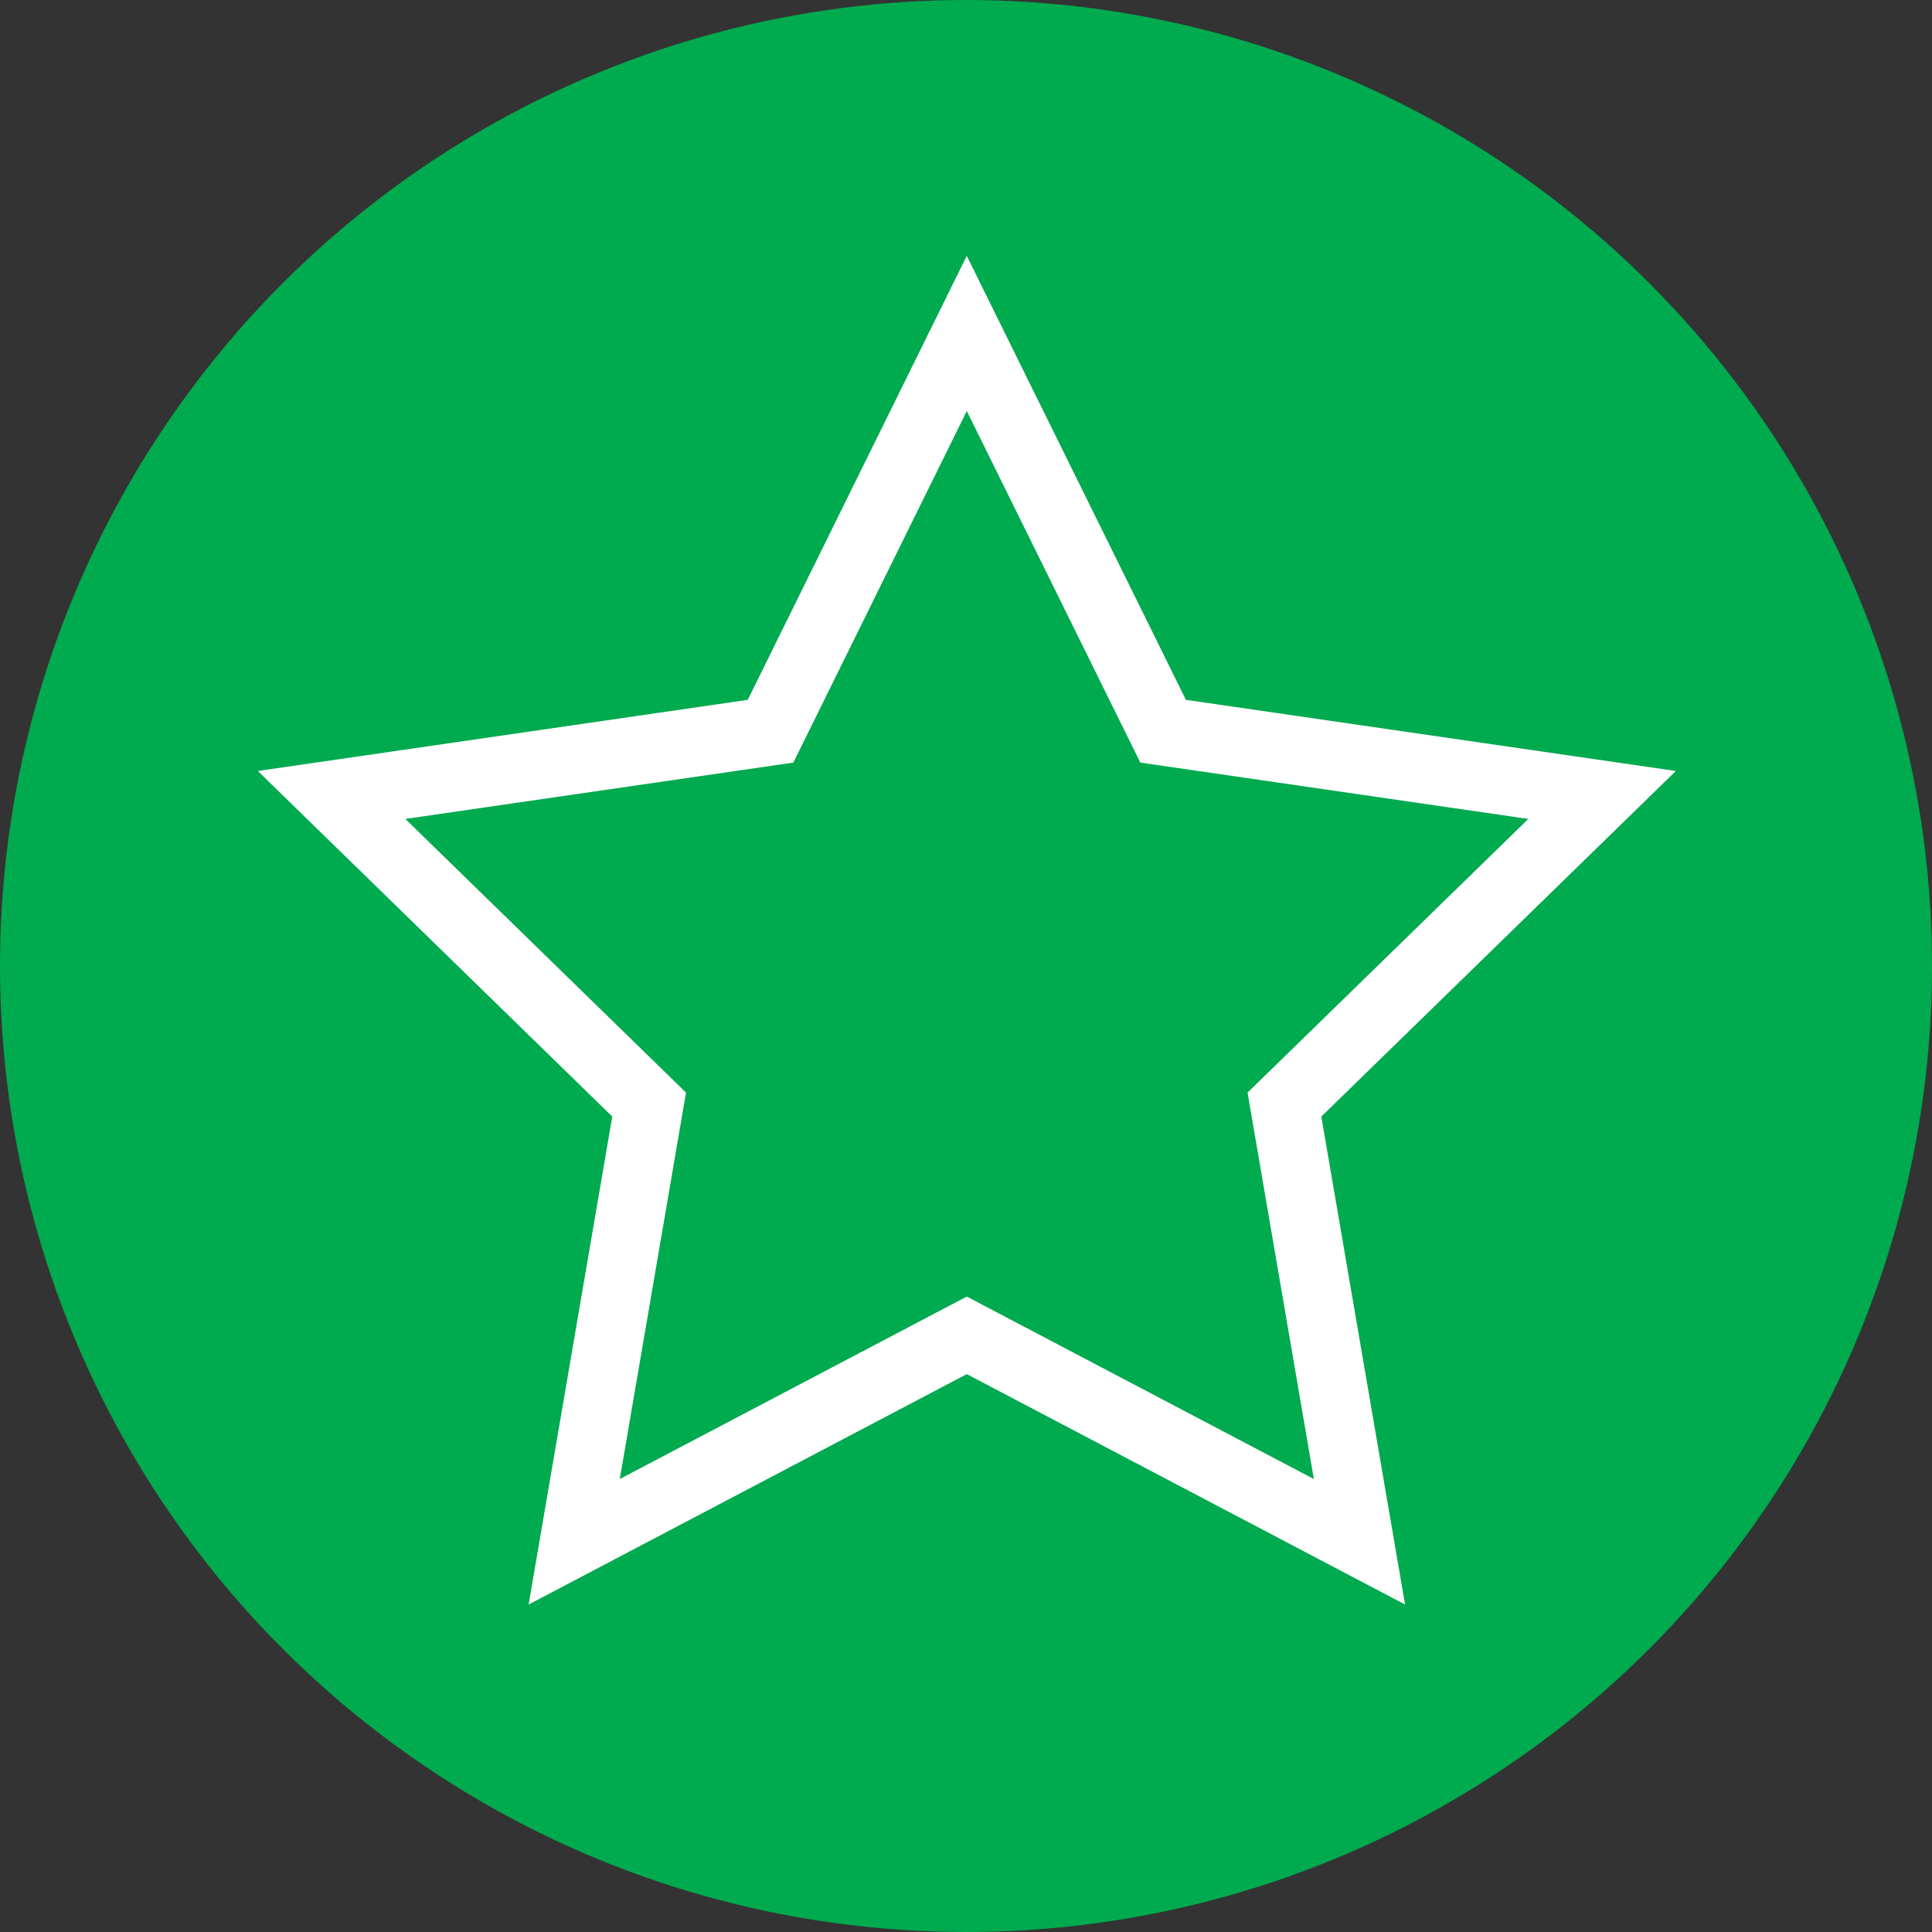
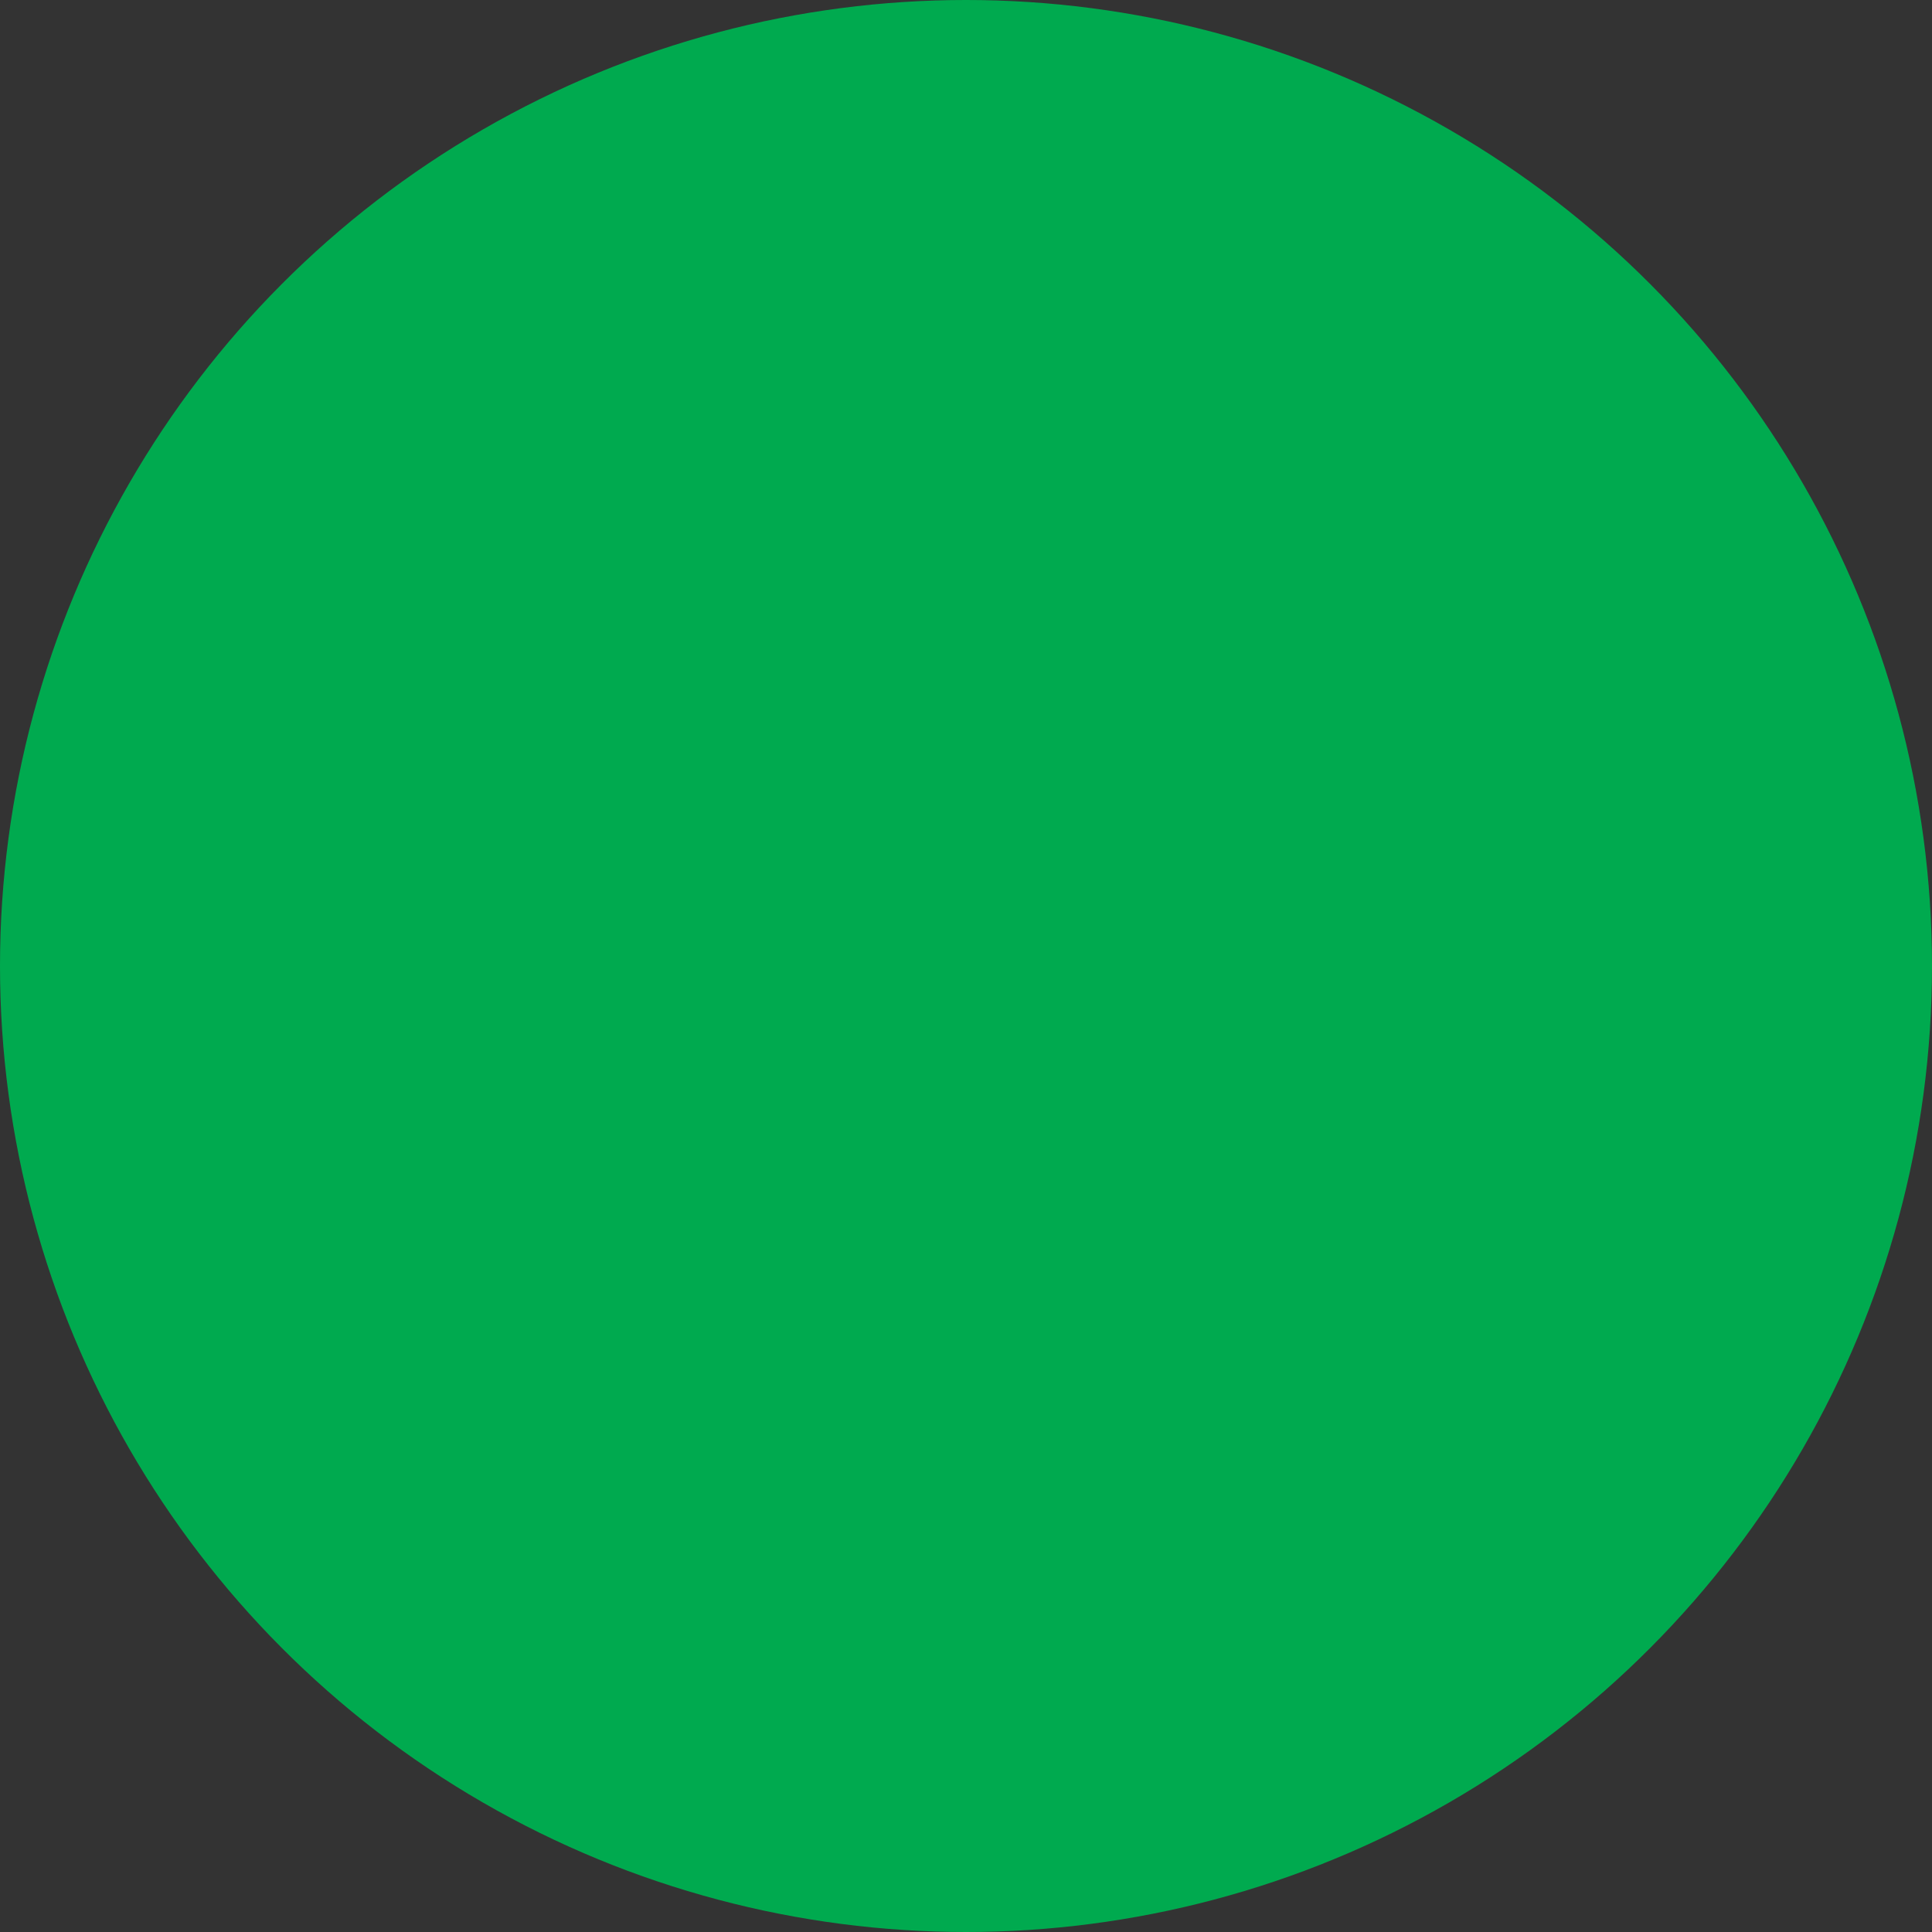
<svg xmlns="http://www.w3.org/2000/svg" viewBox="0 0 197 197">
  <rect x="0" y="0" width="197" height="197" fill="#333333" stroke="none" />
  <defs>
    <style>.cls-1{fill:#00aa4f;}.cls-2{fill:none;stroke:#fff;stroke-miterlimit:10;stroke-width:7px;}</style>
  </defs>
  <title>iconb-star</title>
  <g id="Green_Circle" data-name="Green Circle">
    <circle class="cls-1" cx="98.5" cy="98.5" r="98.5" />
  </g>
  <g id="Star_Icon" data-name="Star Icon">
-     <polygon id="_Path_" data-name="&lt;Path&gt;" class="cls-2" points="98.58 34 118.6 74.56 163.36 81.06 130.97 112.63 138.62 157.21 98.58 136.16 58.55 157.21 66.19 112.63 33.81 81.06 78.57 74.56 98.58 34" />
-   </g>
+     </g>
</svg>